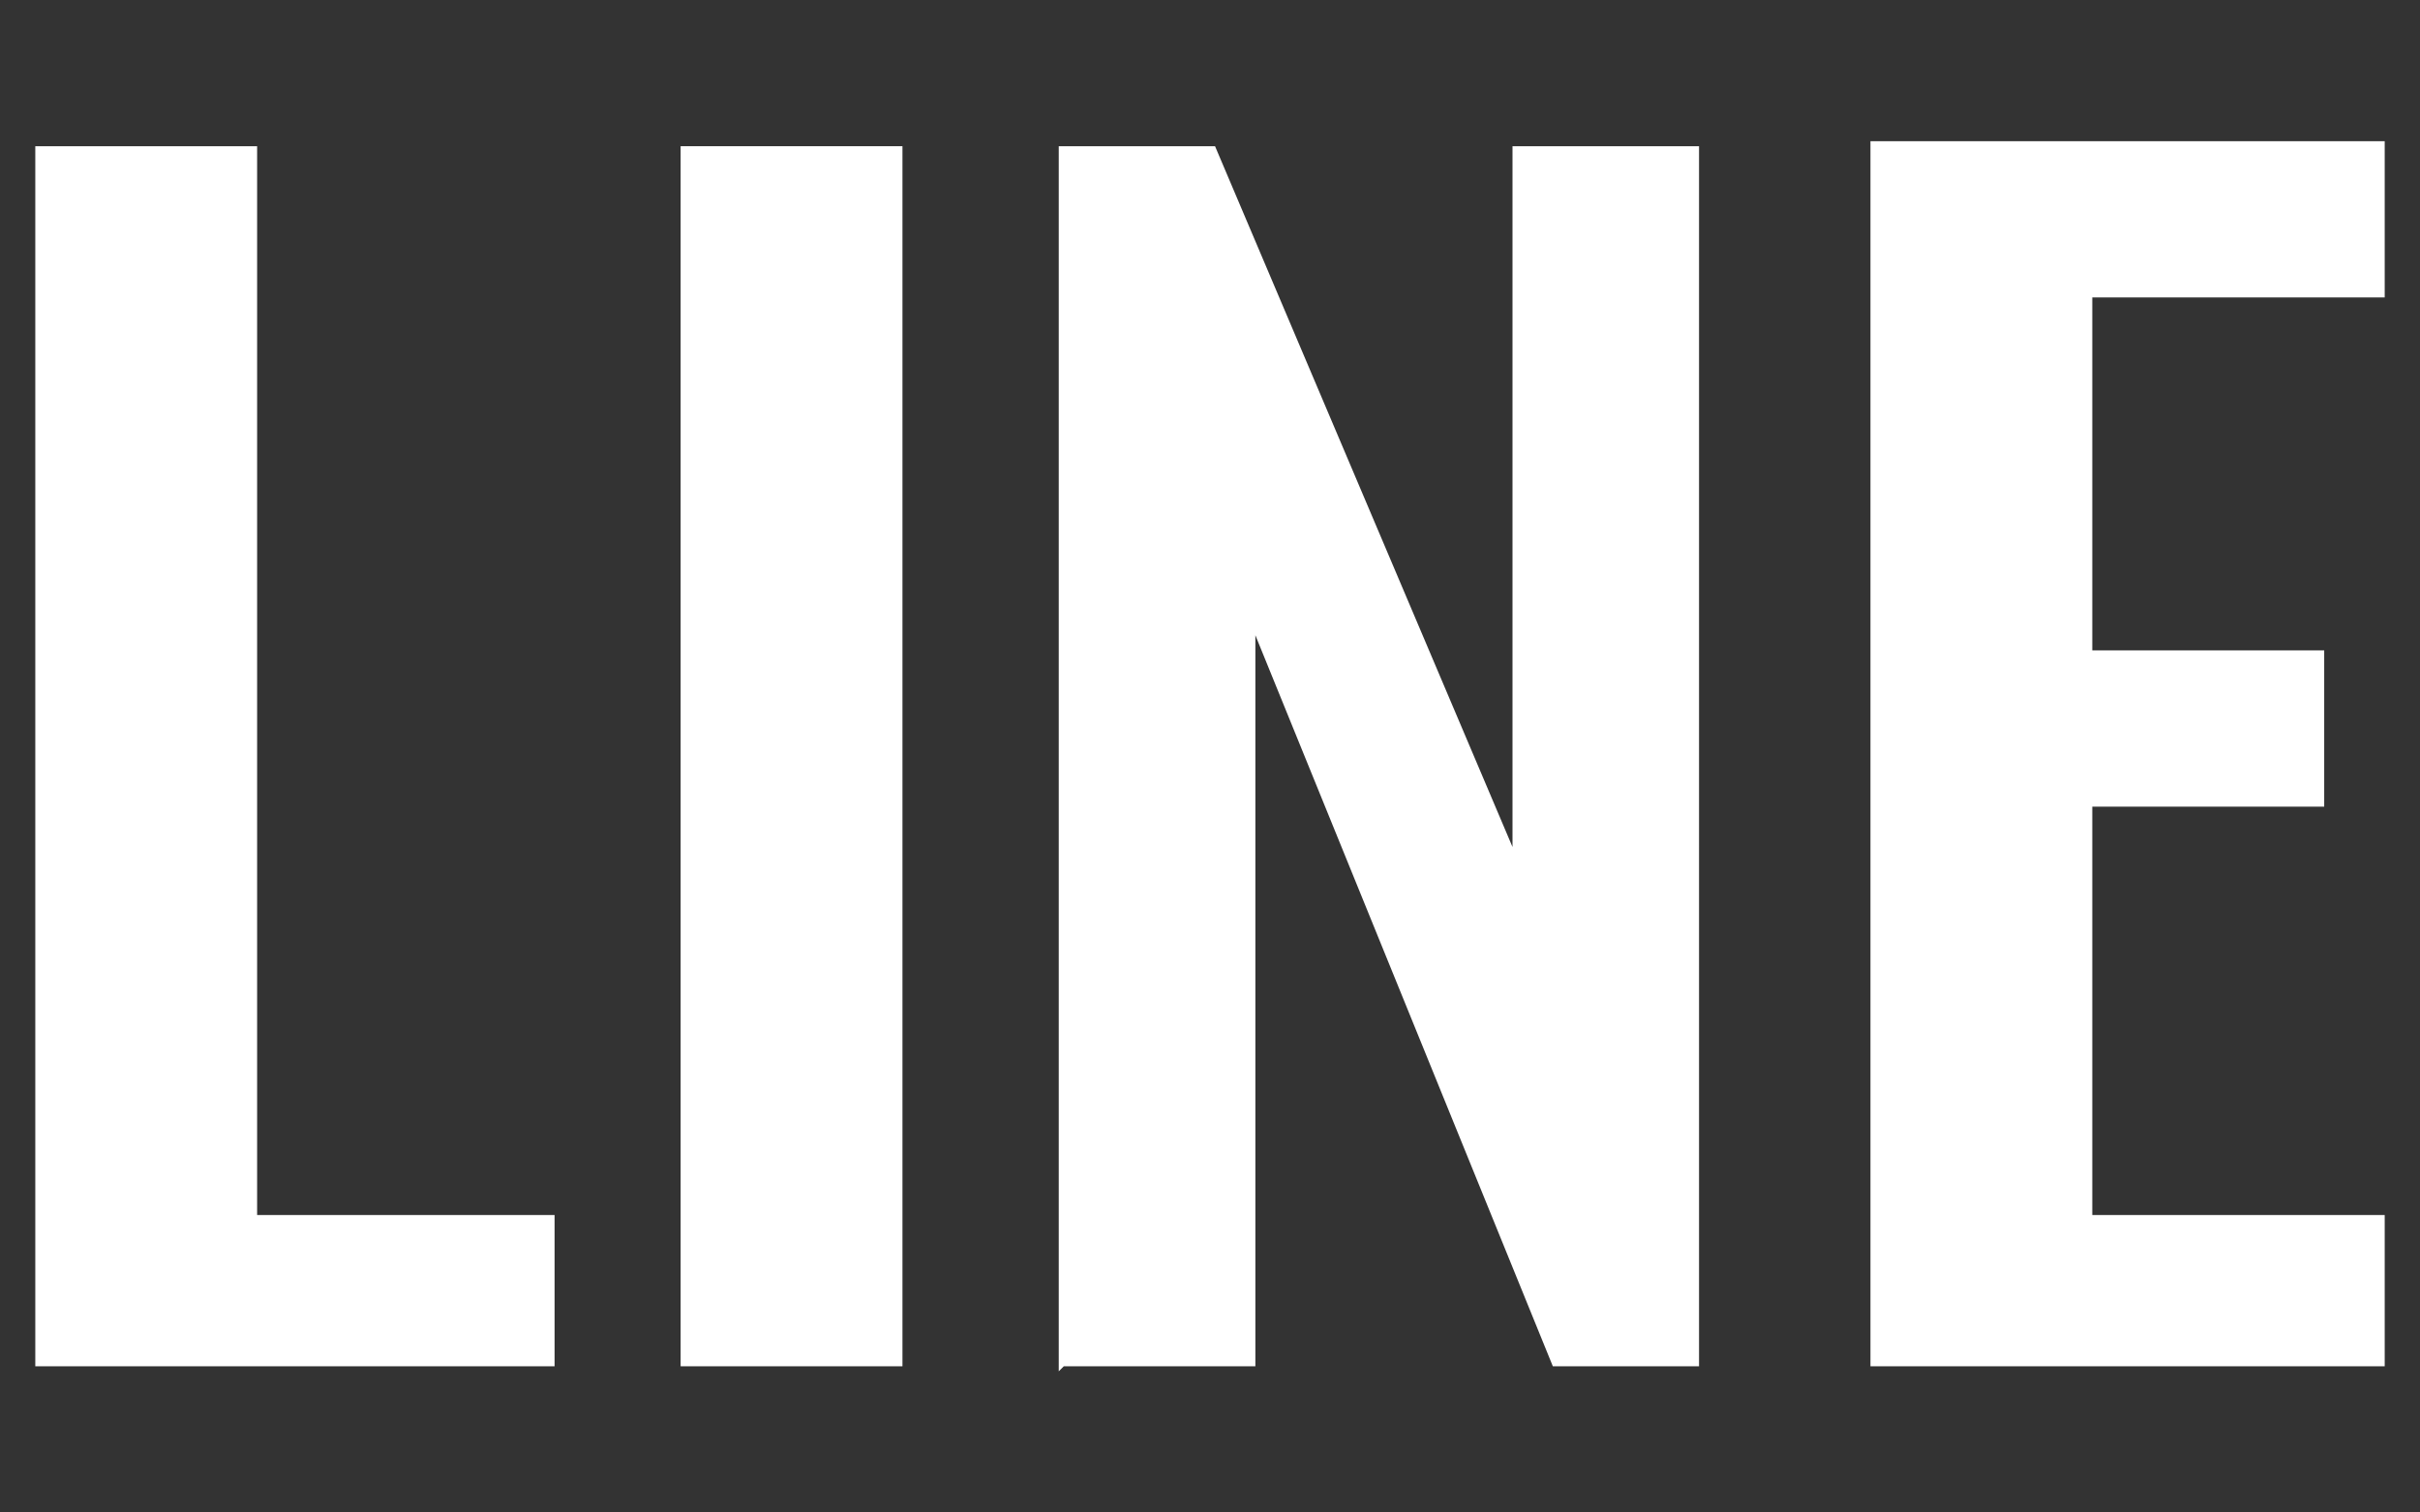
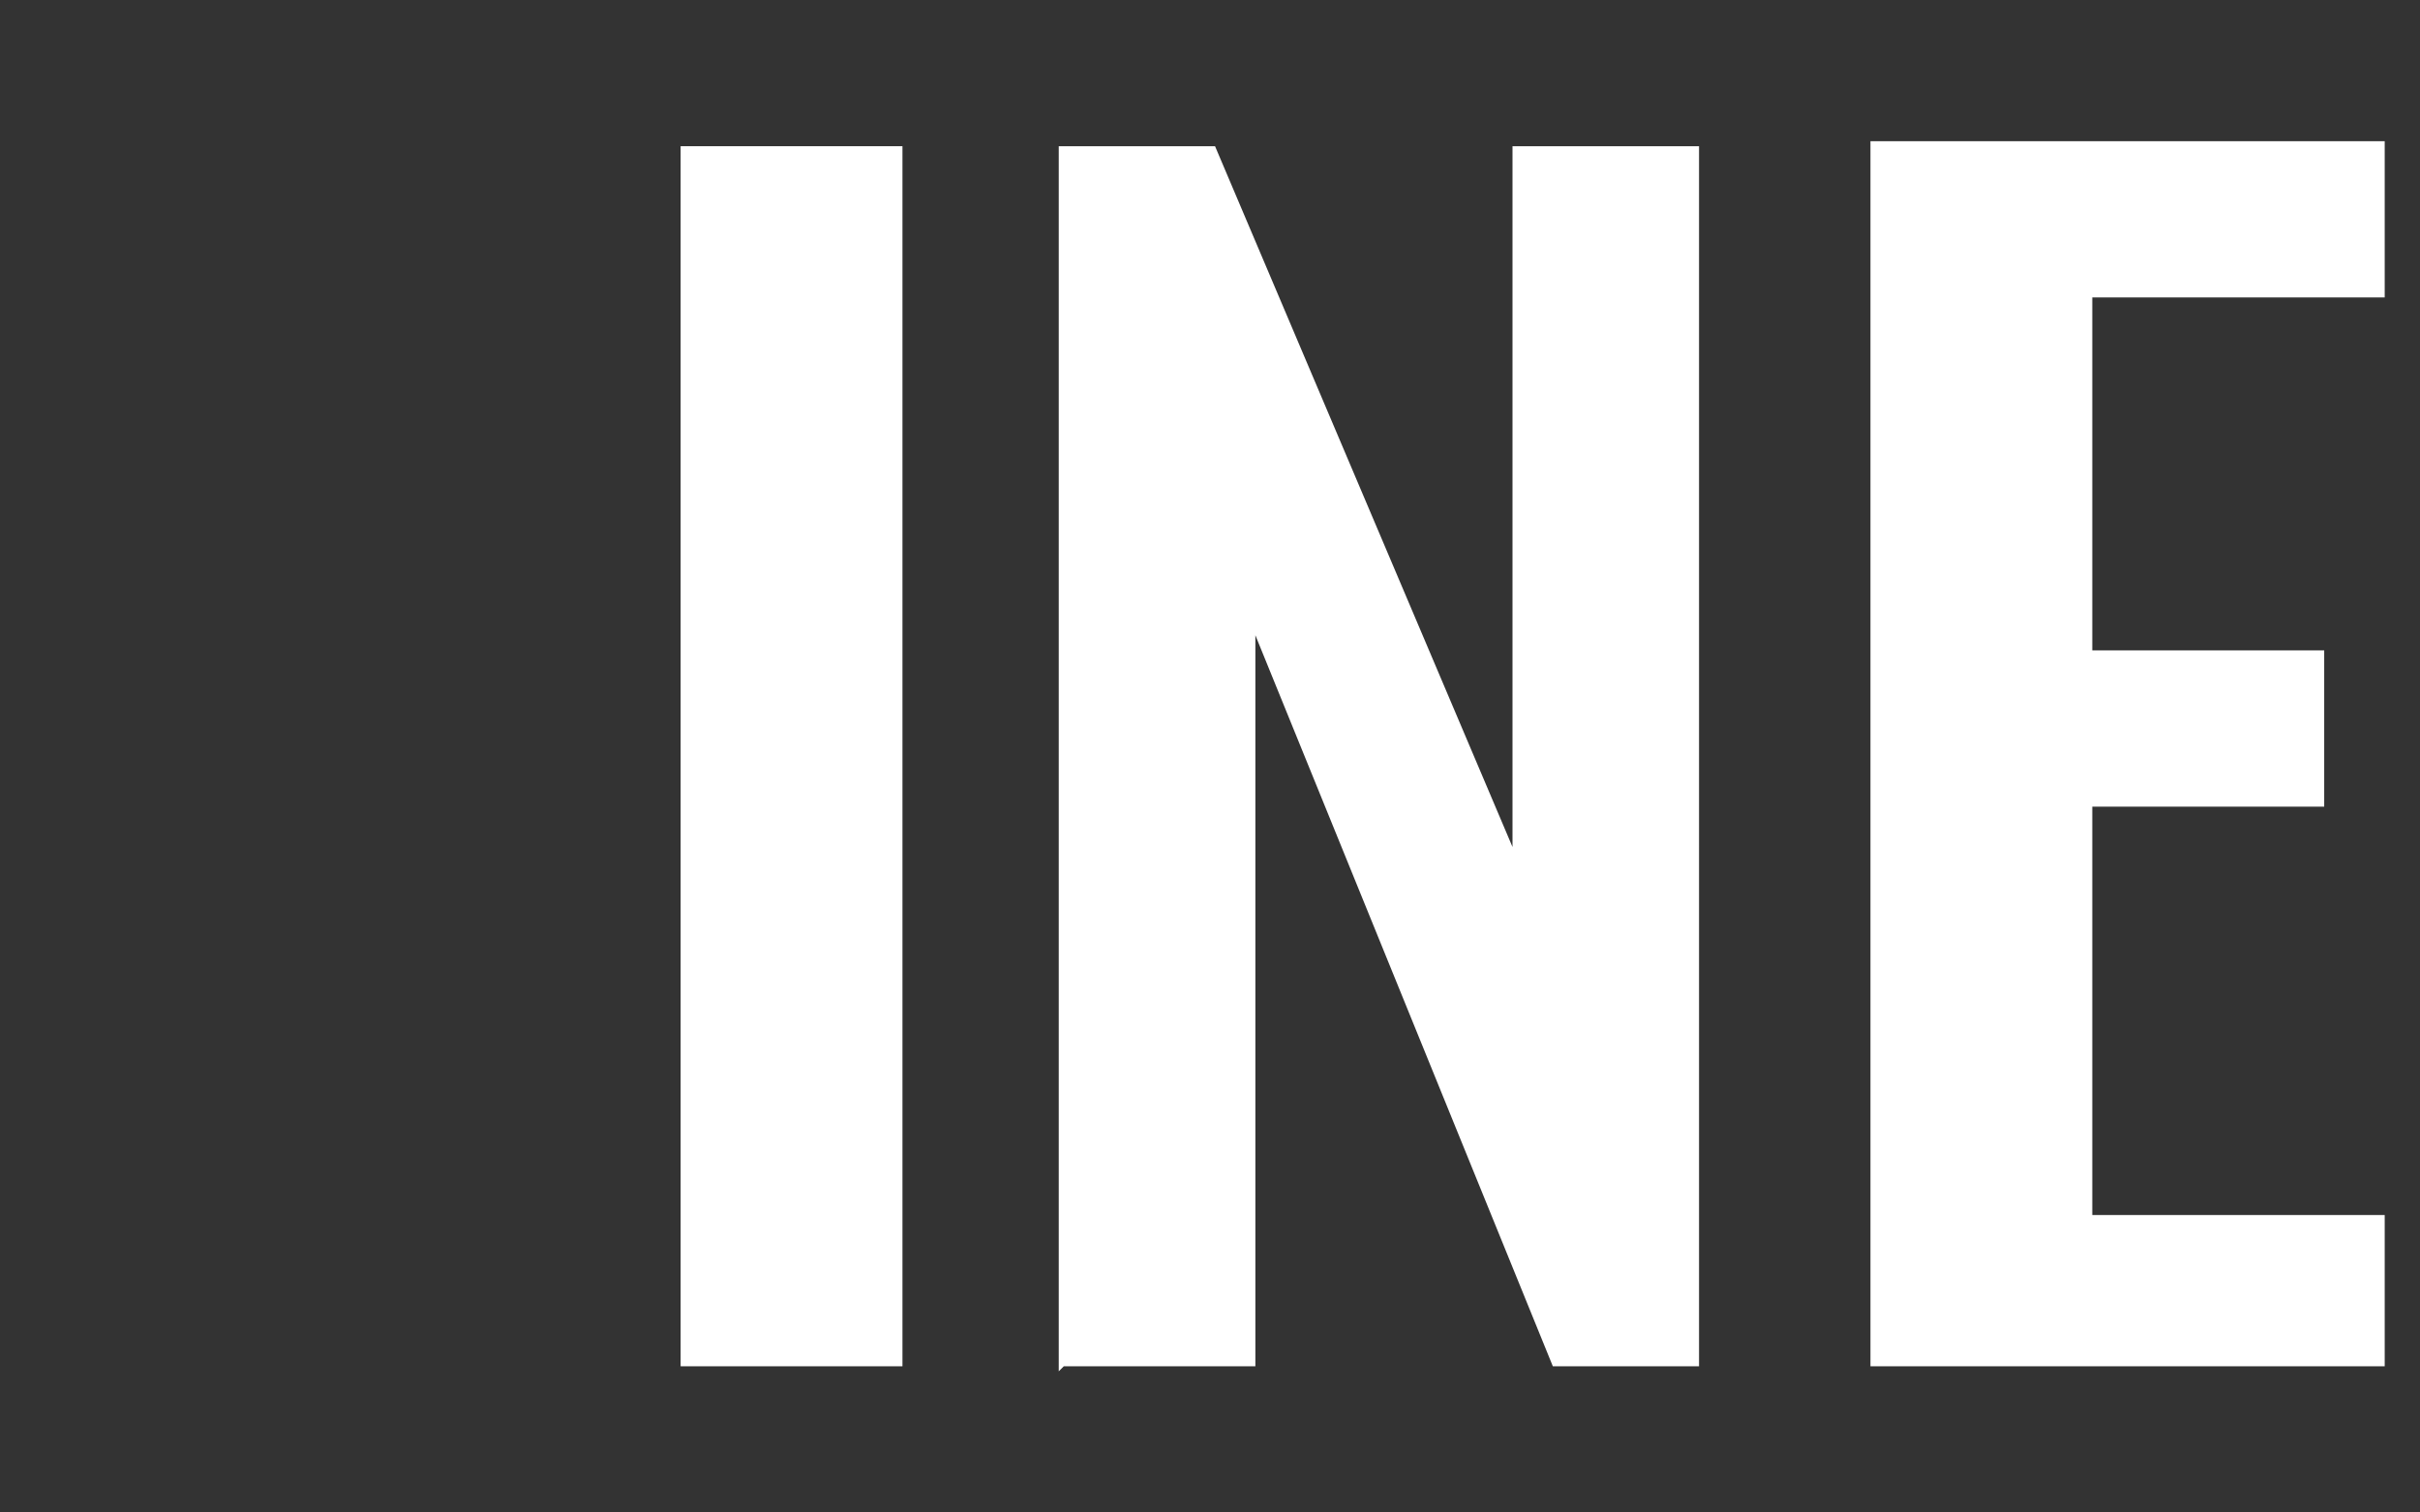
<svg xmlns="http://www.w3.org/2000/svg" id="_レイヤー_1" data-name="レイヤー_1" version="1.1" viewBox="0 0 48 30">
  <rect x="0" y="0" width="48" height="30" fill="#333333" stroke="none" />
  <defs>
    <style>
      .st0 {
        fill: #fff;
      }
    </style>
  </defs>
-   <path class="st0" d="M.7,27.1h10.3v-3h-5.9V2.9H.7v24.3Z" />
  <path class="st0" d="M13.5,27.1h4.4V2.9h-4.4v24.3Z" />
  <path class="st0" d="M21.1,27.1h3.8v-14.5l5.9,14.5h2.9V2.9h-3.7v13.9l-5.9-13.9h-3.1v24.3Z" />
  <path class="st0" d="M37,27.1h10.3v-3h-5.8v-8.1h4.6v-3.1h-4.6v-7h5.8v-3.1h-10.2v24.3Z" />
</svg>